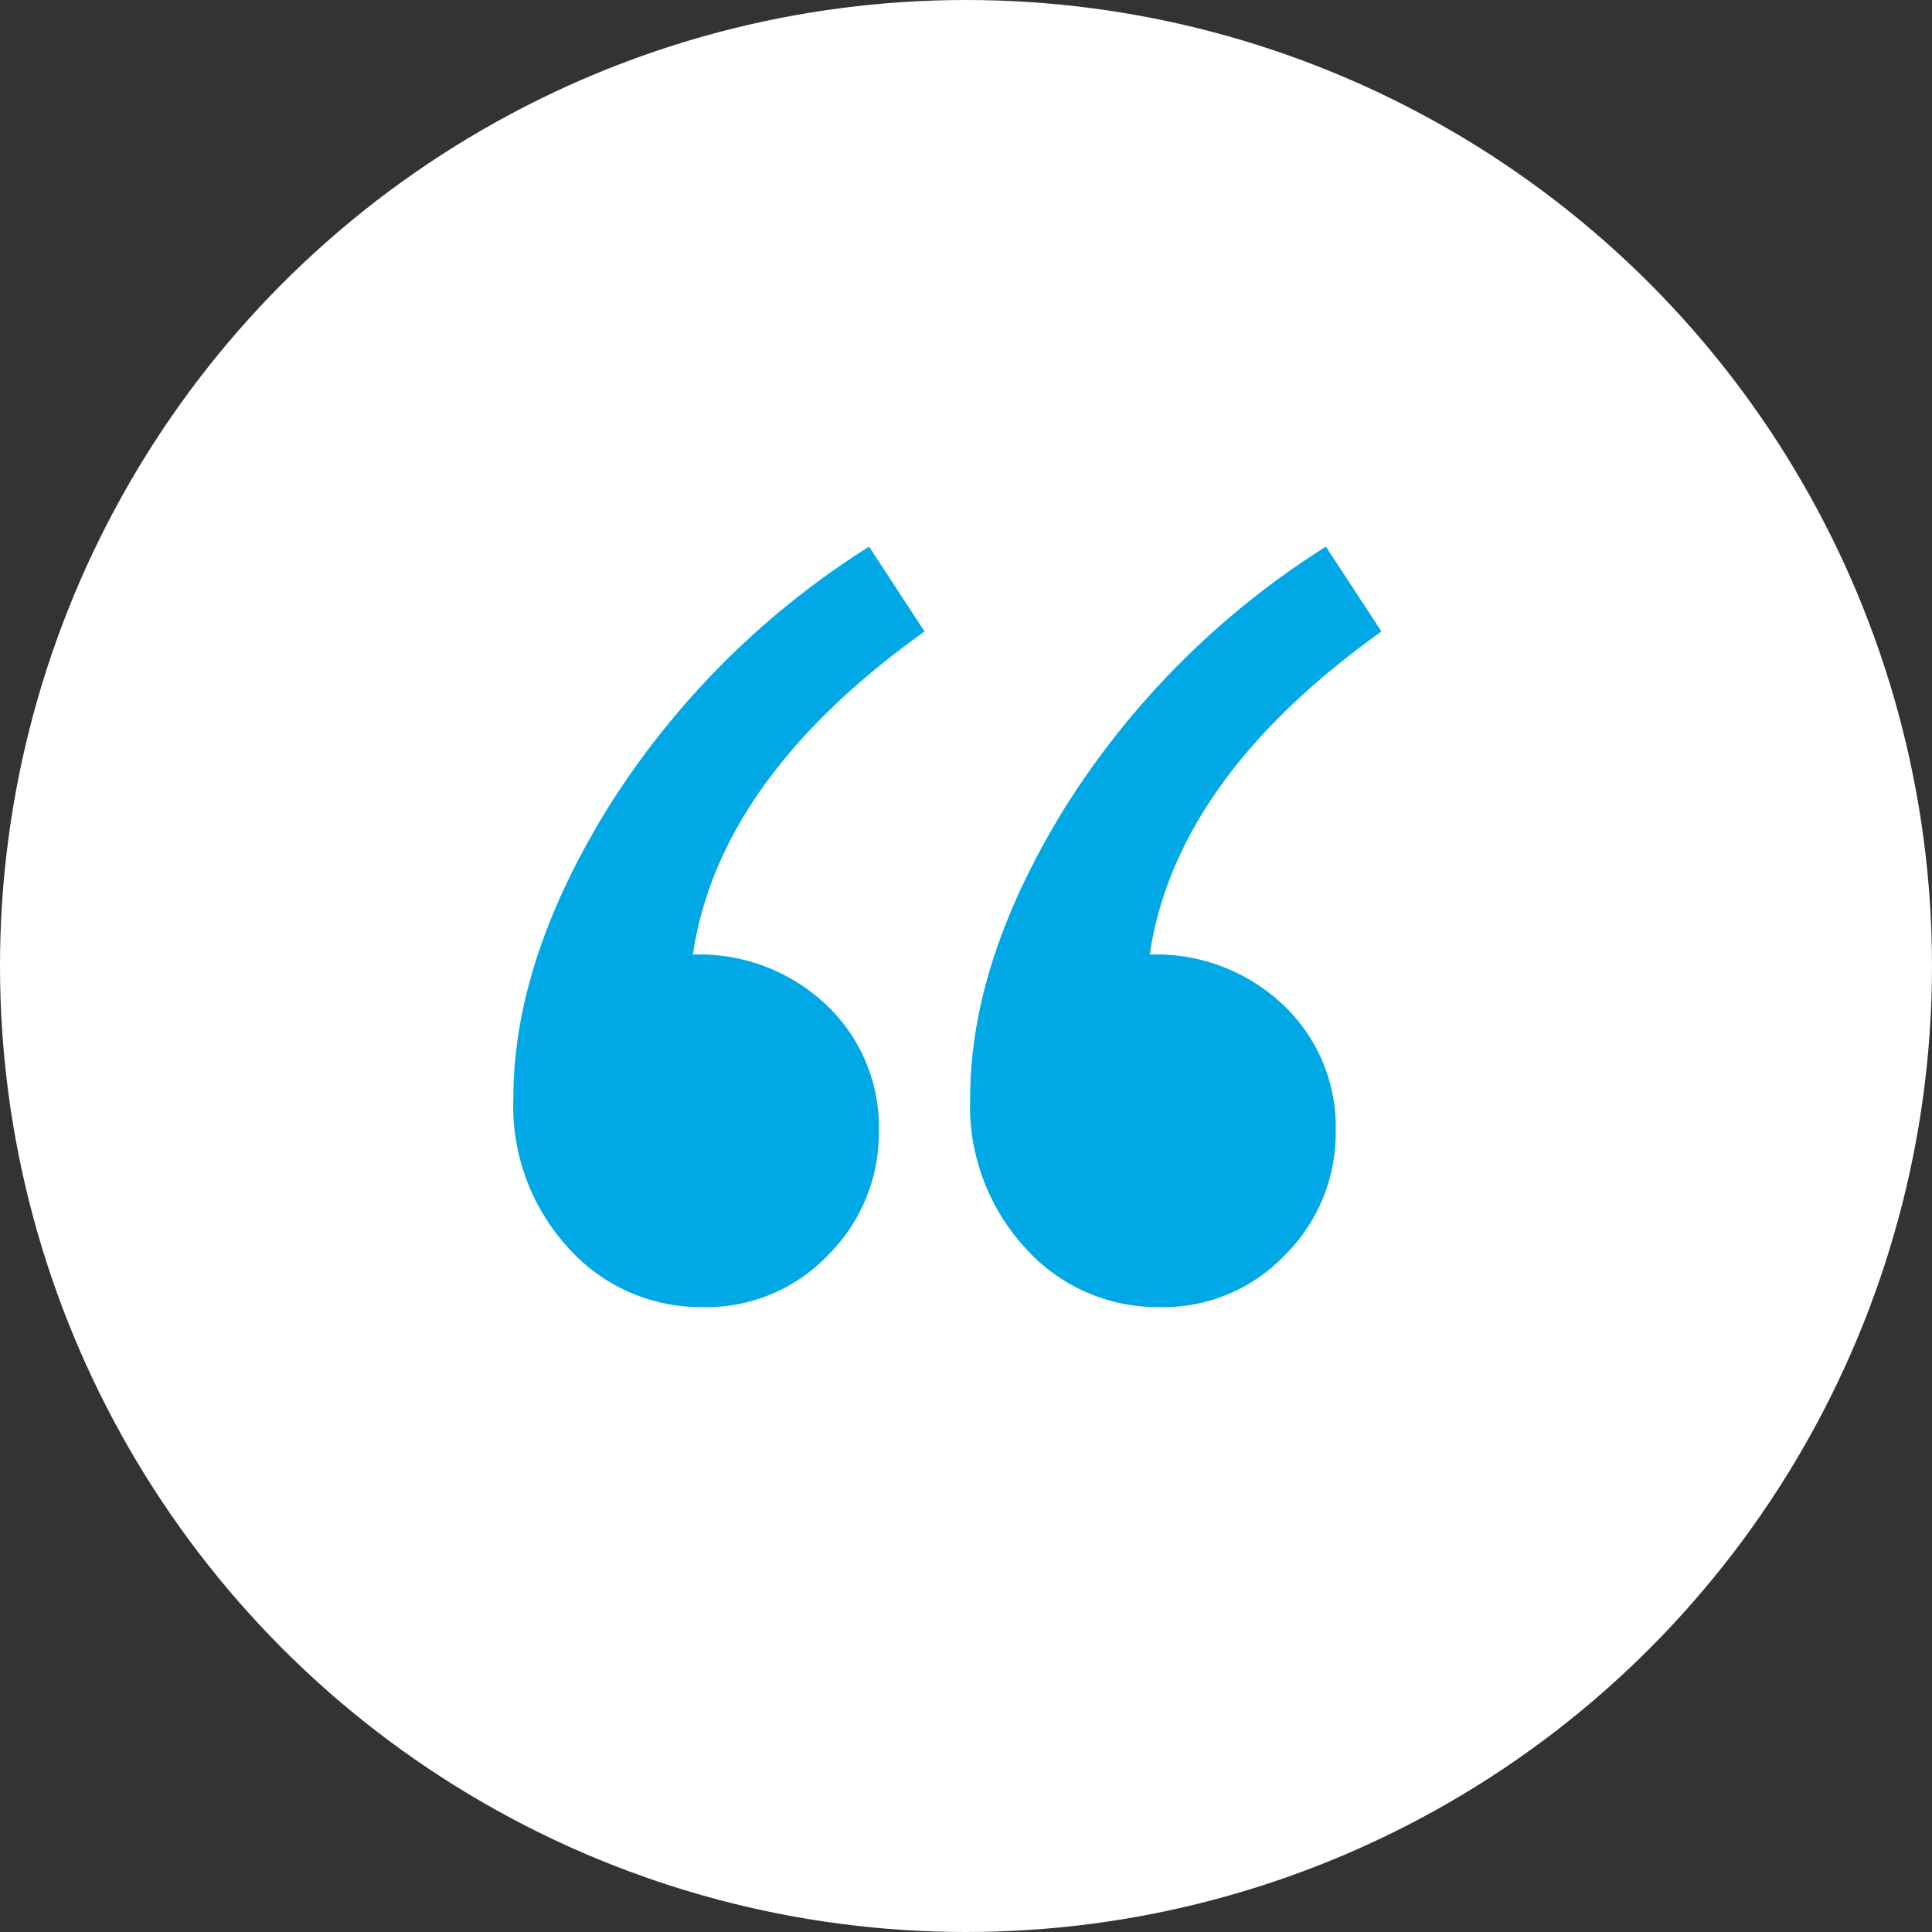
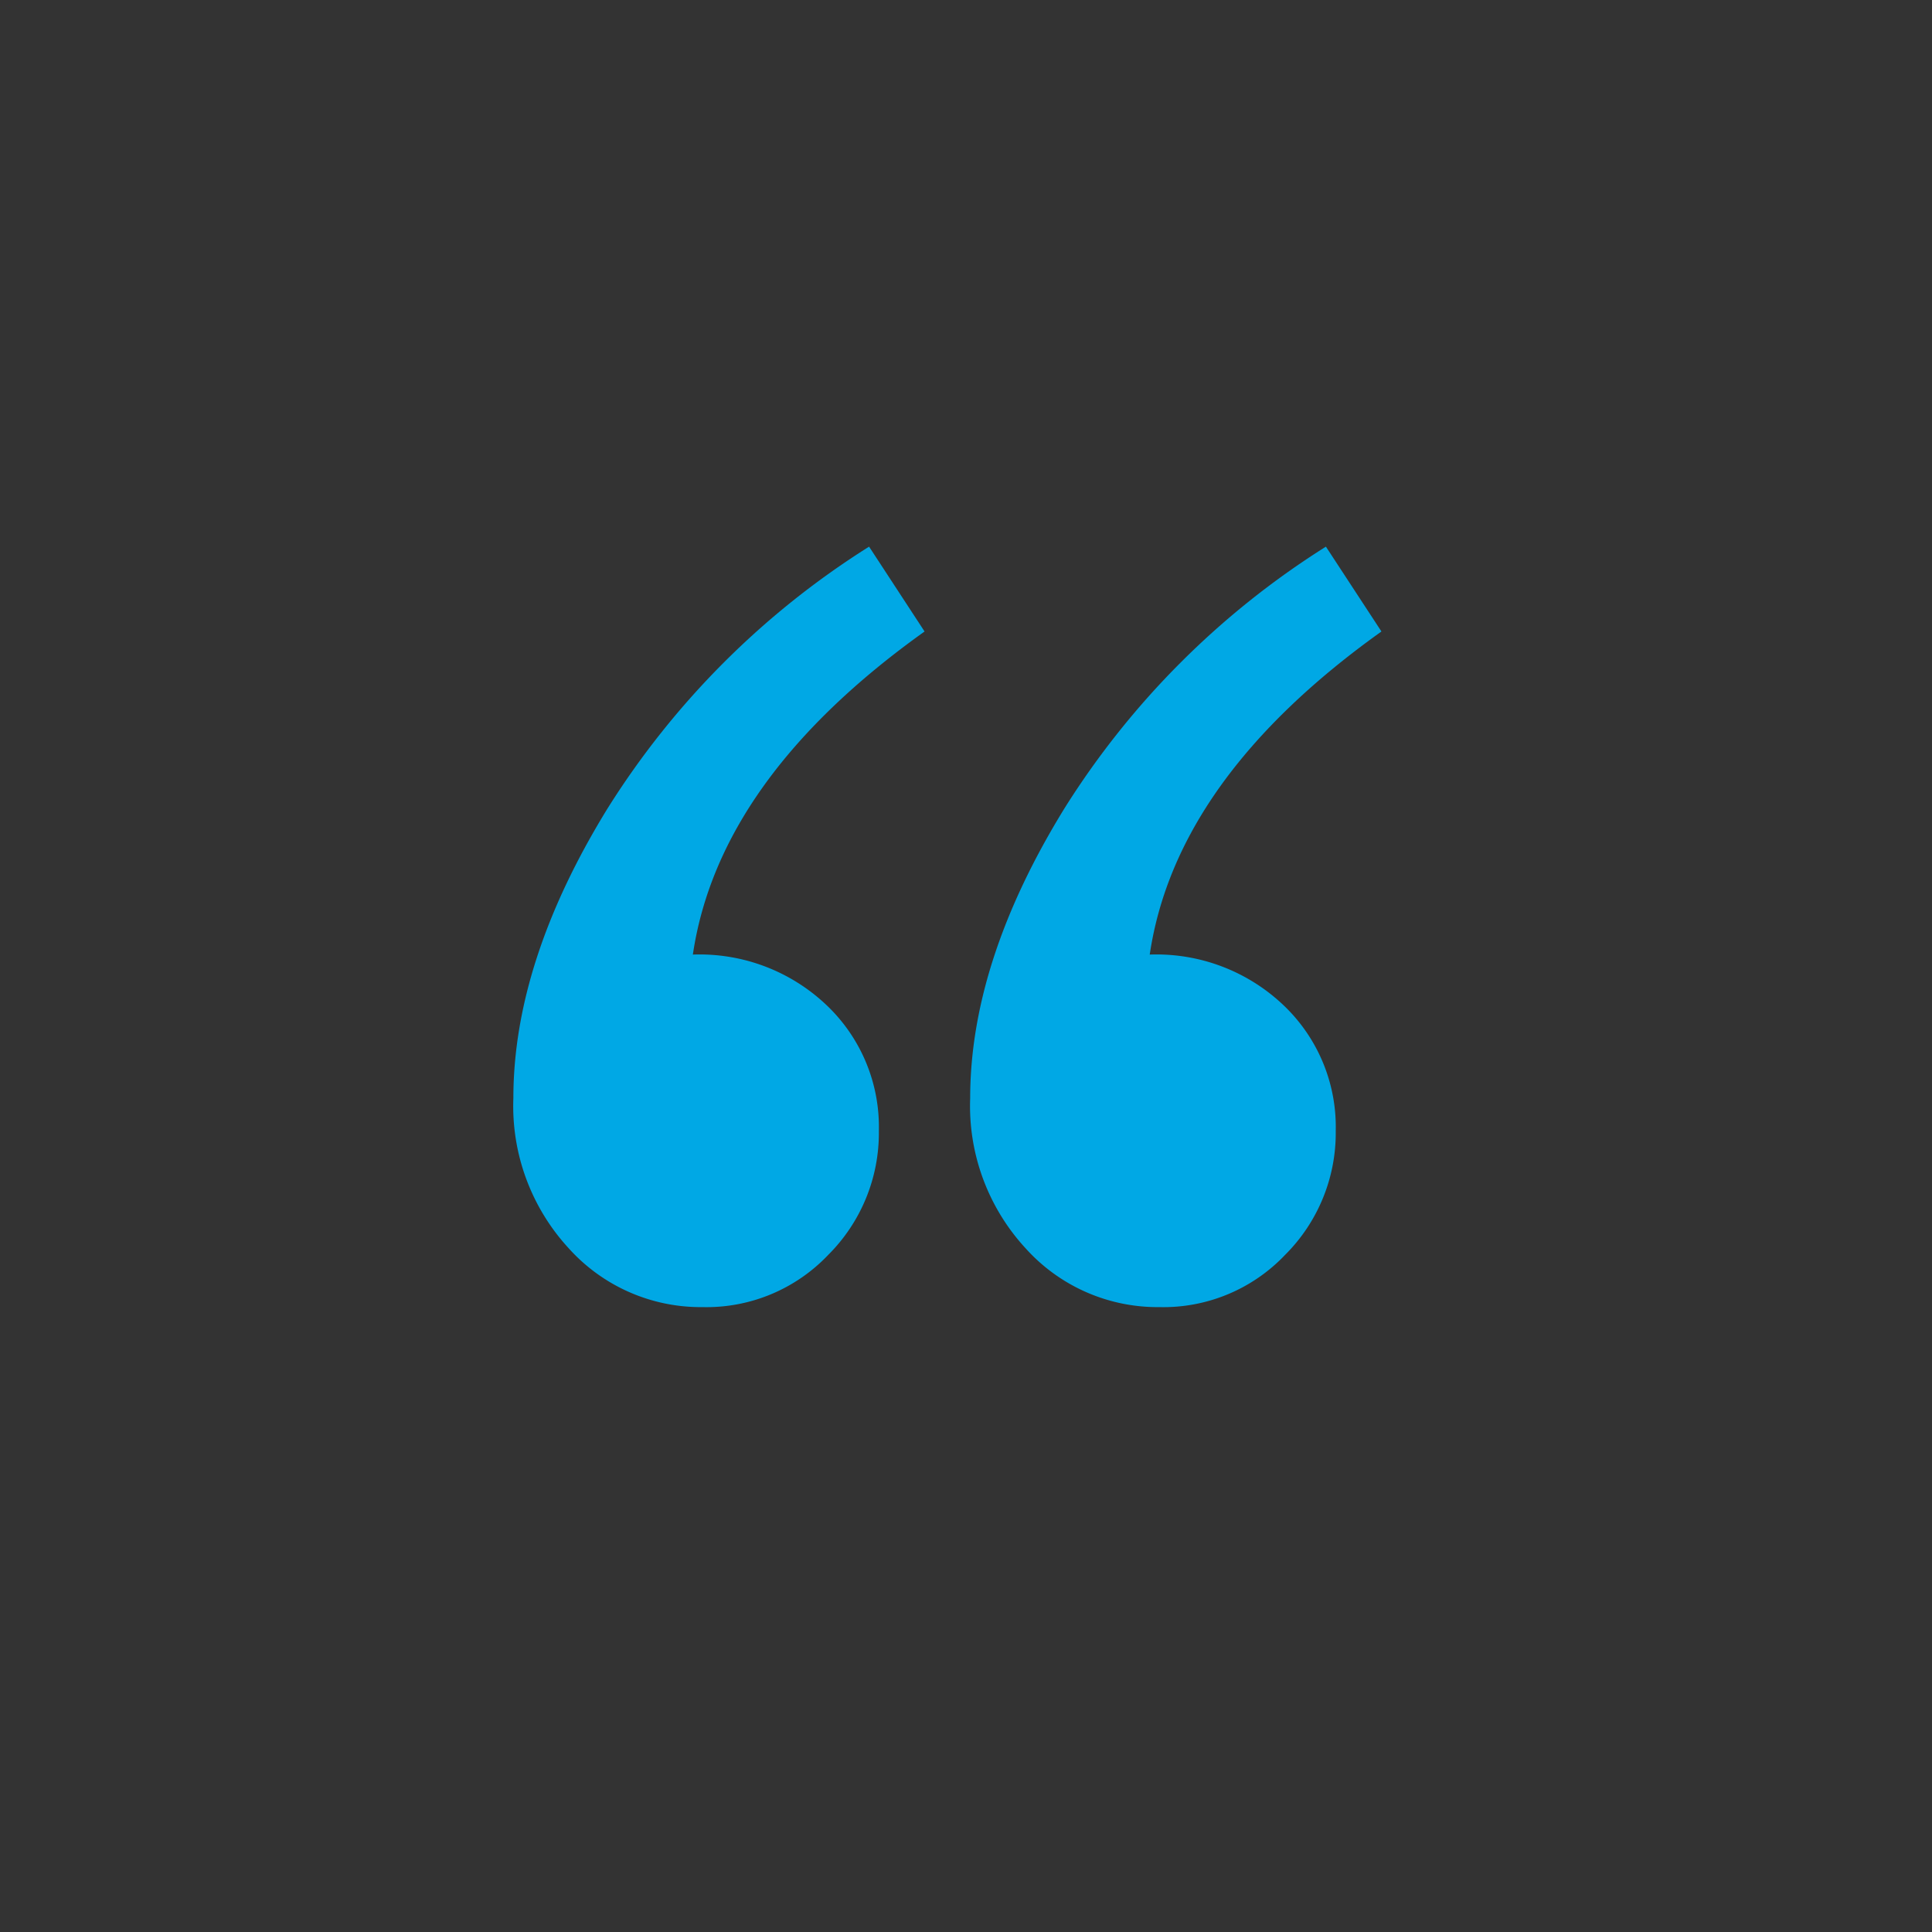
<svg xmlns="http://www.w3.org/2000/svg" width="110.598" height="110.598" viewBox="0 0 110.598 110.598">
  <rect x="0" y="0" width="110.598" height="110.598" fill="#333333" stroke="none" />
  <g id="Quote" transform="translate(-189.204 -2538)">
    <g id="Testimonial-image-1" transform="translate(189.204 2538)">
-       <circle id="Ellipse_96" data-name="Ellipse 96" cx="55.299" cy="55.299" r="55.299" fill="#fff" />
-     </g>
+       </g>
    <path id="Path_507702" data-name="Path 507702" d="M59.379,68.049Q47.61,76.456,46.115,86.544a10.552,10.552,0,0,1,7.659,2.9,9.609,9.609,0,0,1,2.989,7.192,9.855,9.855,0,0,1-2.9,7.1,9.609,9.609,0,0,1-7.192,2.989,10.156,10.156,0,0,1-7.659-3.363,12.012,12.012,0,0,1-3.176-8.594q0-7.846,5.418-16.627A47.534,47.534,0,0,1,56.2,63.192ZM9.686,94.764q0-7.846,5.418-16.627A47.534,47.534,0,0,1,30.049,63.192l3.176,4.857Q21.455,76.456,19.961,86.544a10.552,10.552,0,0,1,7.659,2.9,9.609,9.609,0,0,1,2.989,7.192,9.855,9.855,0,0,1-2.9,7.1,9.609,9.609,0,0,1-7.192,2.989,10.156,10.156,0,0,1-7.659-3.363A12.012,12.012,0,0,1,9.686,94.764Z" transform="translate(208.906 2506.101)" fill="#00a8e5" />
  </g>
</svg>